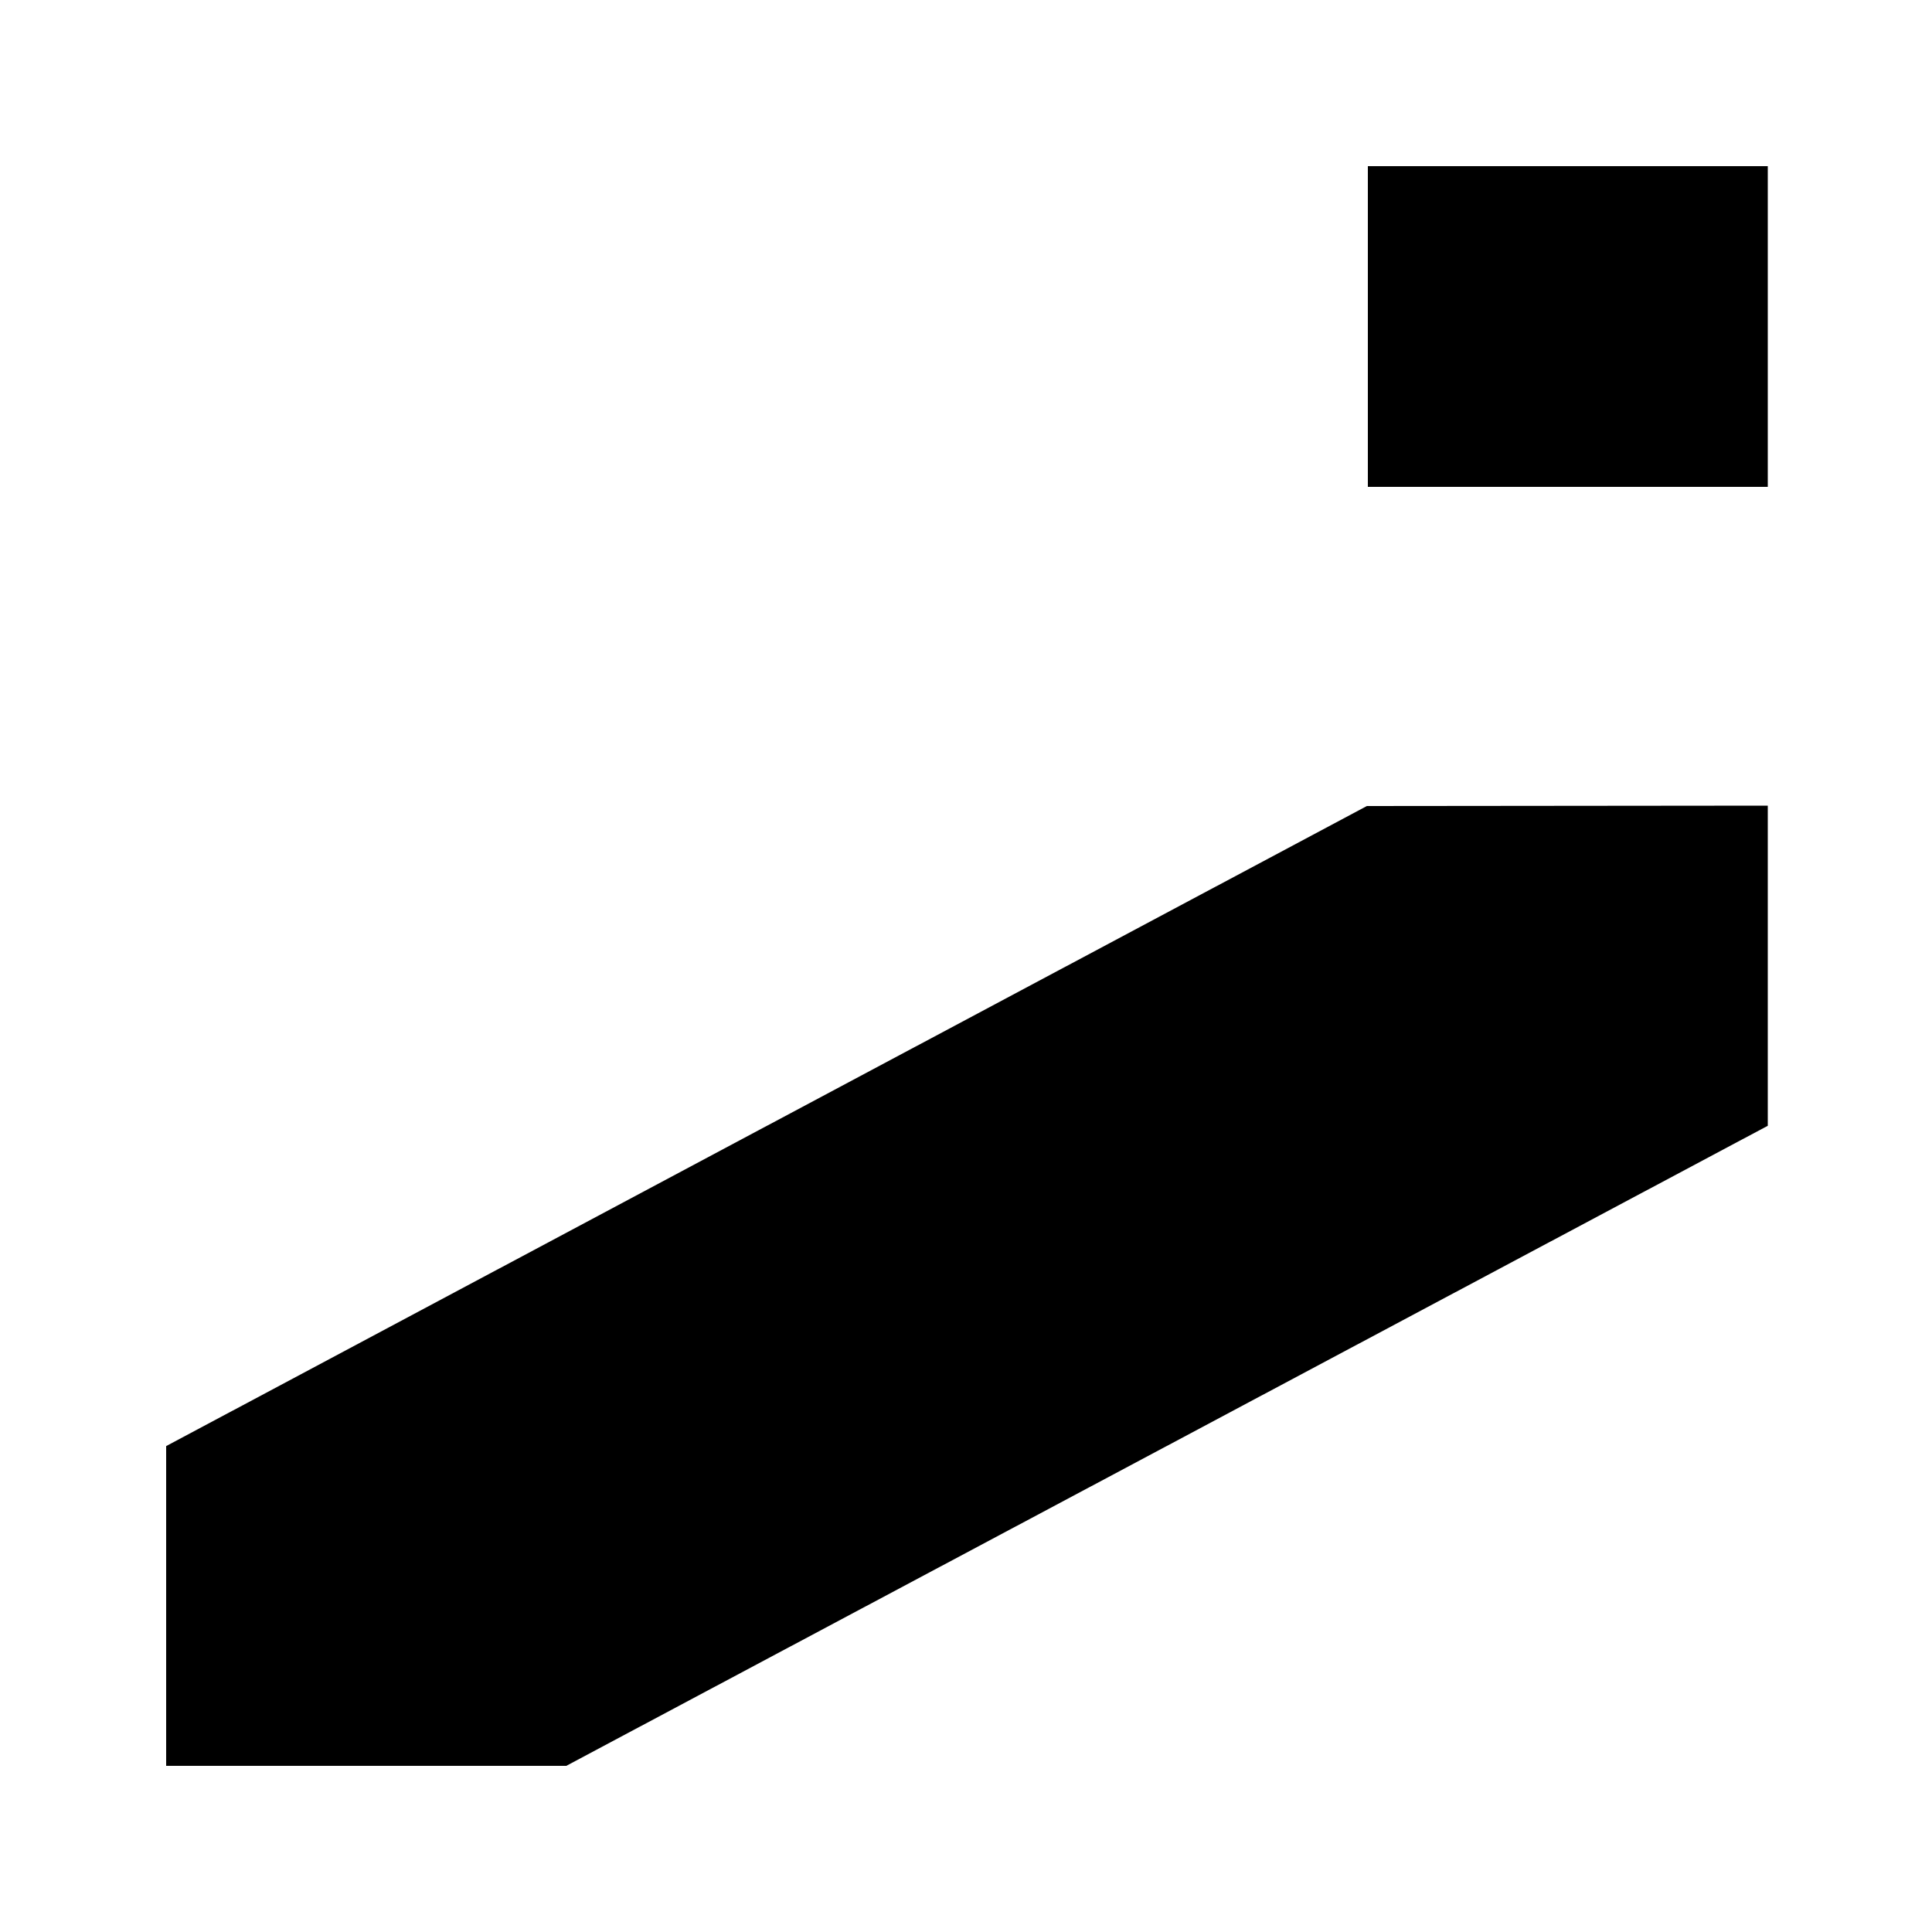
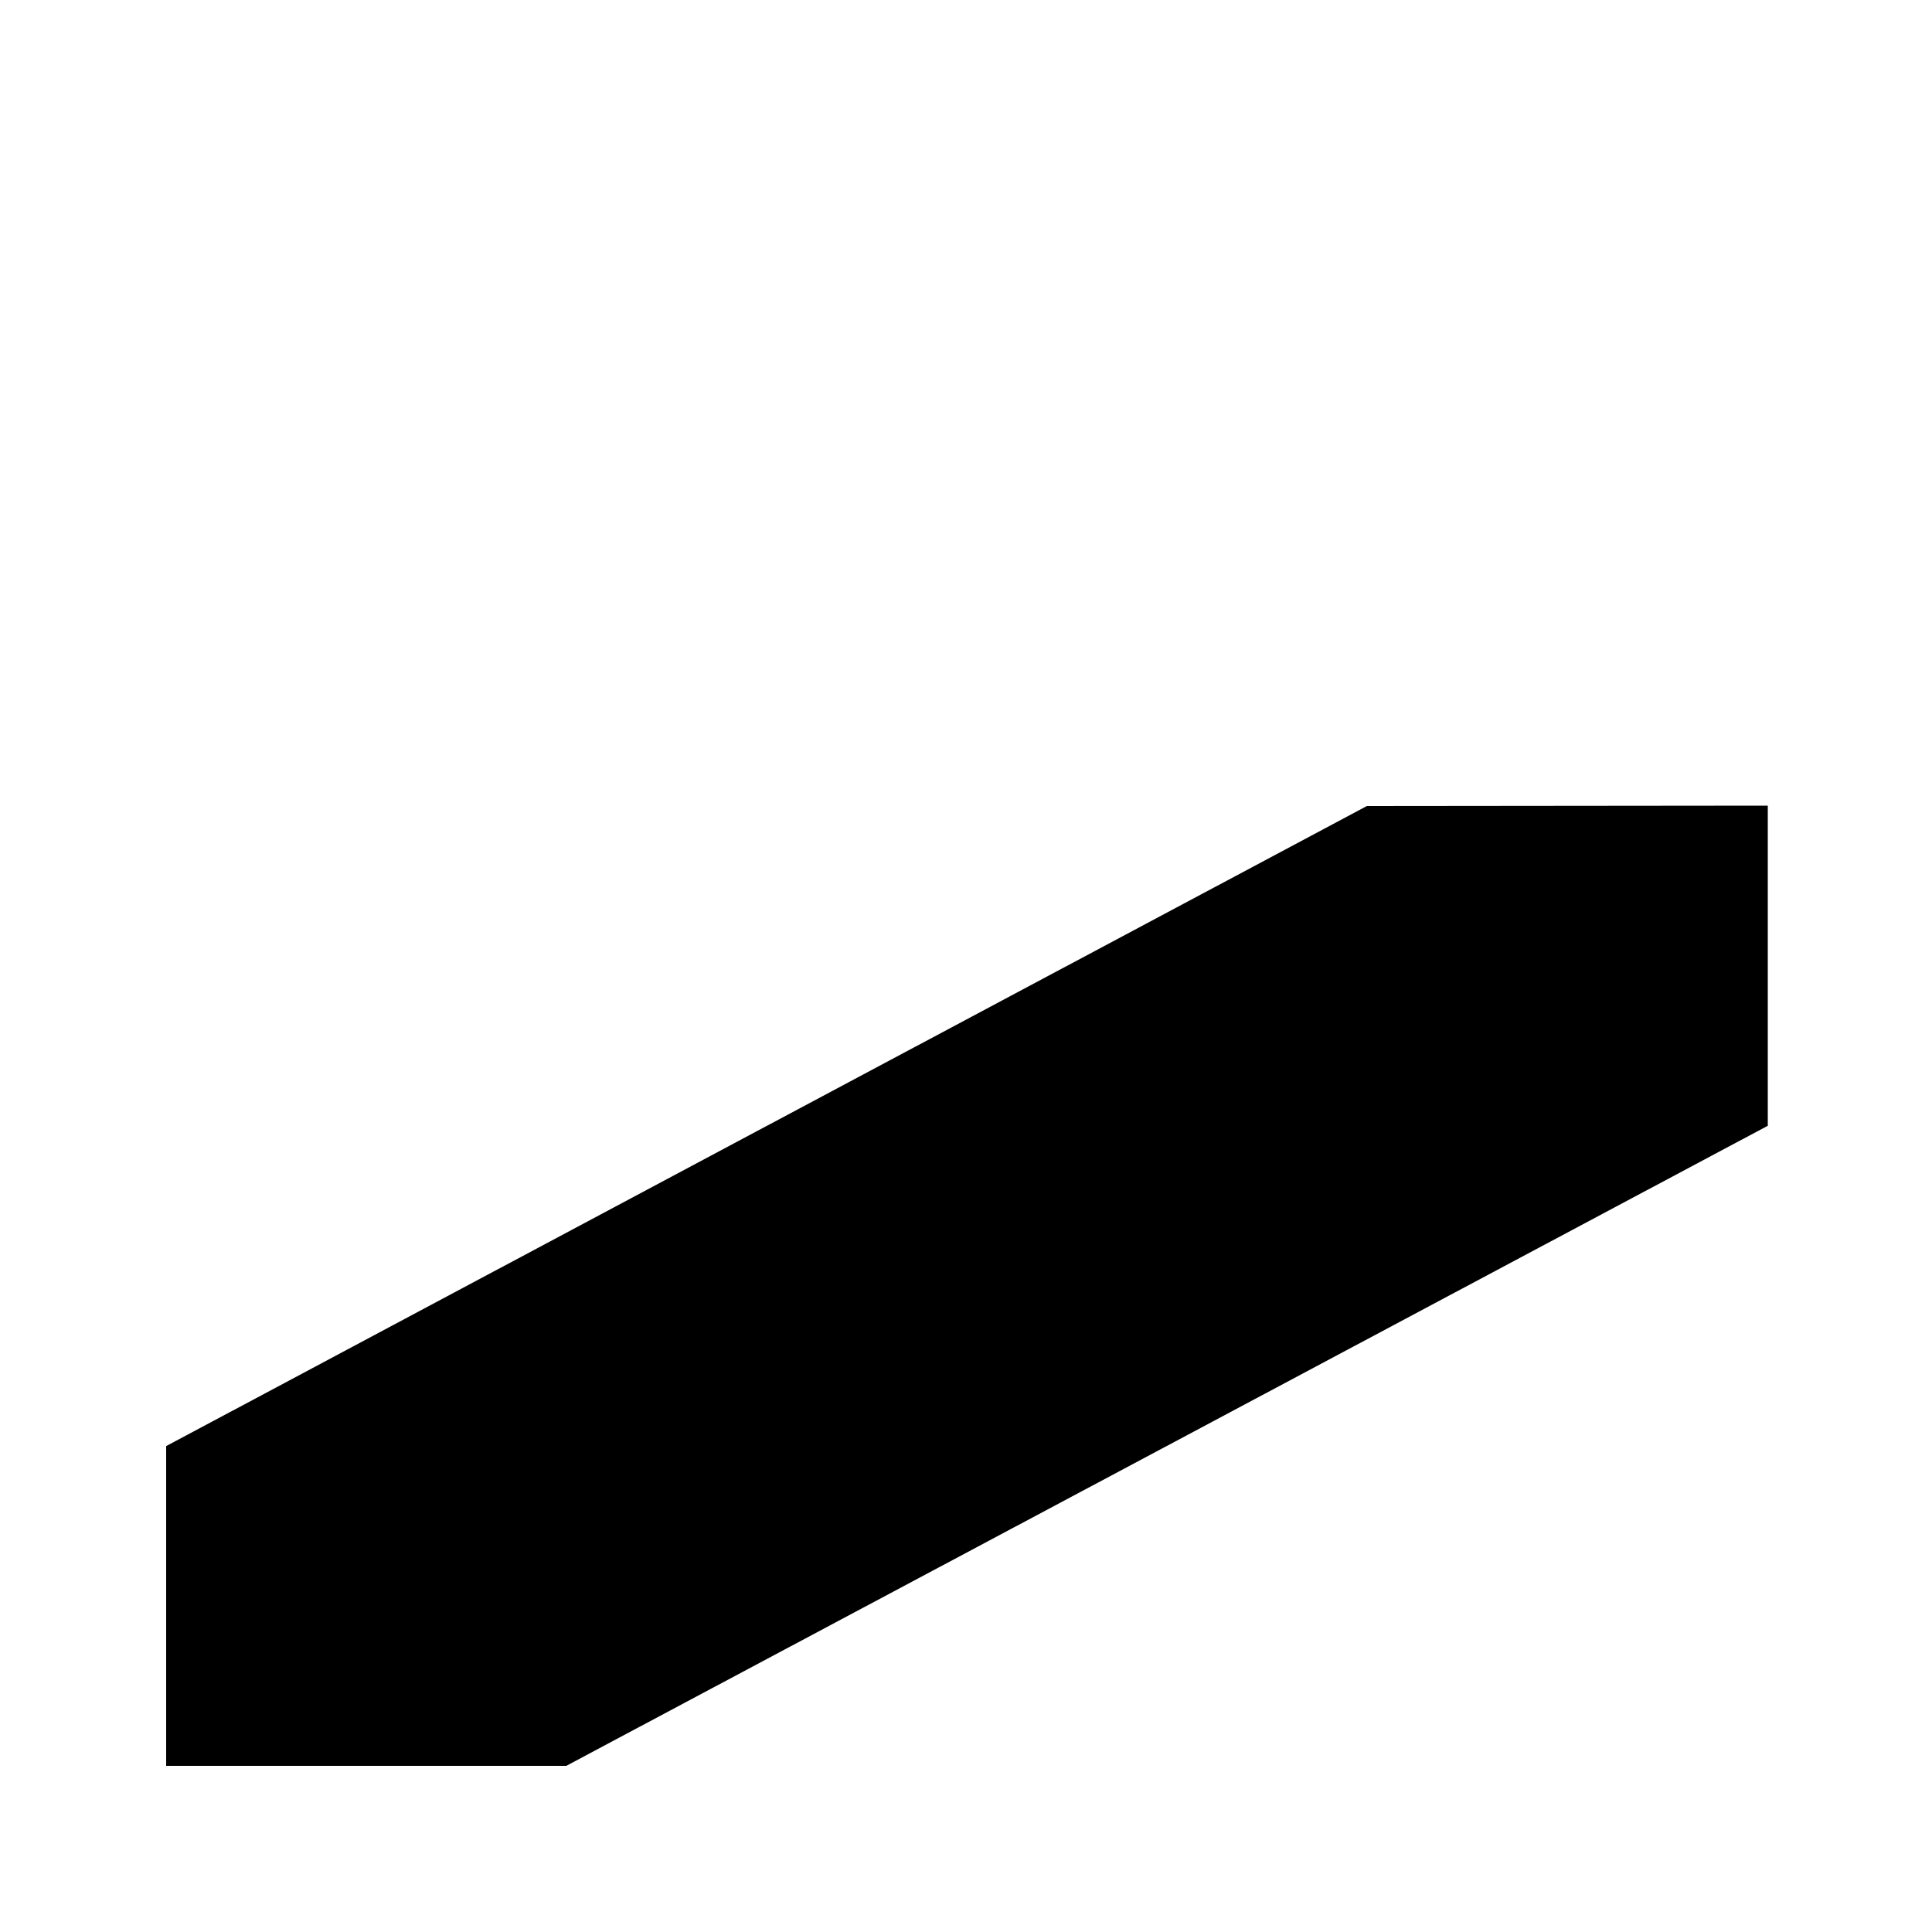
<svg xmlns="http://www.w3.org/2000/svg" version="1.0" width="1000pt" height="1000pt" viewBox="0 0 1000 1000" preserveAspectRatio="xMidYMid meet">
  <g transform="translate(0,1000) scale(0.1,-0.1)" fill="#000000" stroke="none">
-     <path d="M7080 8310 l0 -830 1035 0 1035 0 0 830 0 830 -1035 0 -1035 0 0 -830z" />
    <path d="M3968 4172 l-3108 -1657 0 -827 0 -828 1035 0 1036 0 3109 1656 3110 1657 0 828 0 829 -1037 -1 -1038 -1 -3107 -1656z" />
  </g>
</svg>